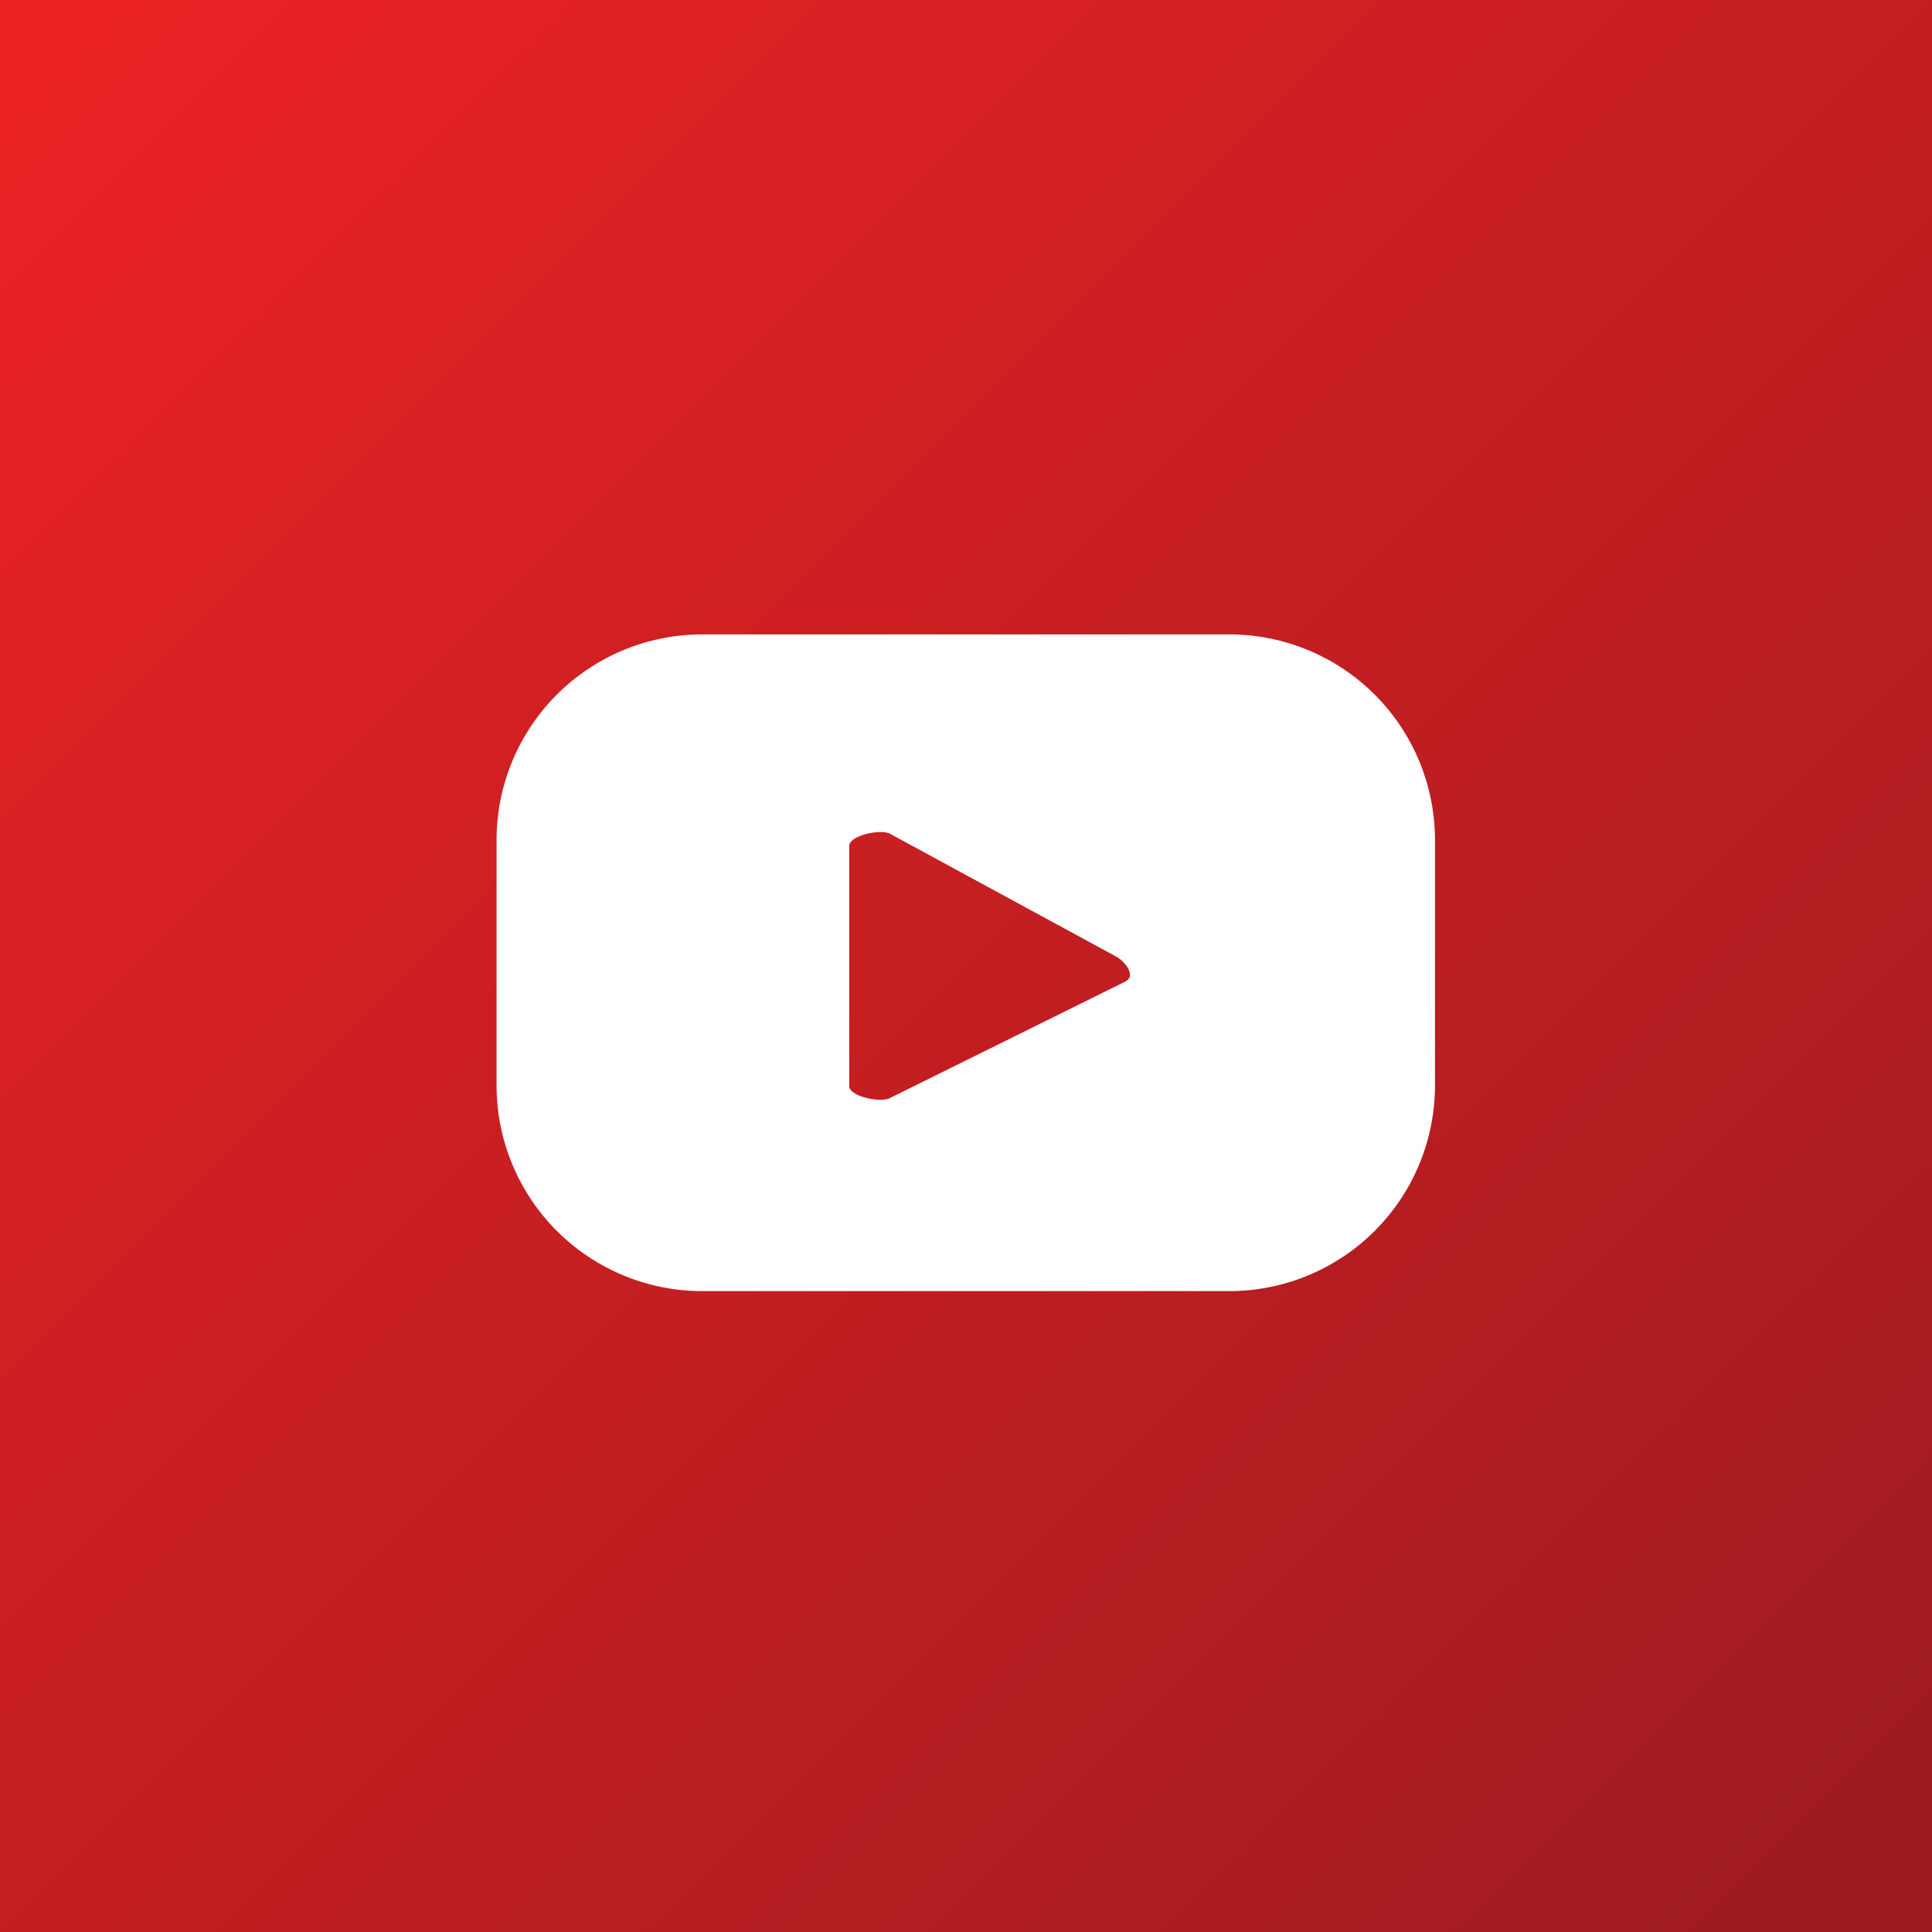
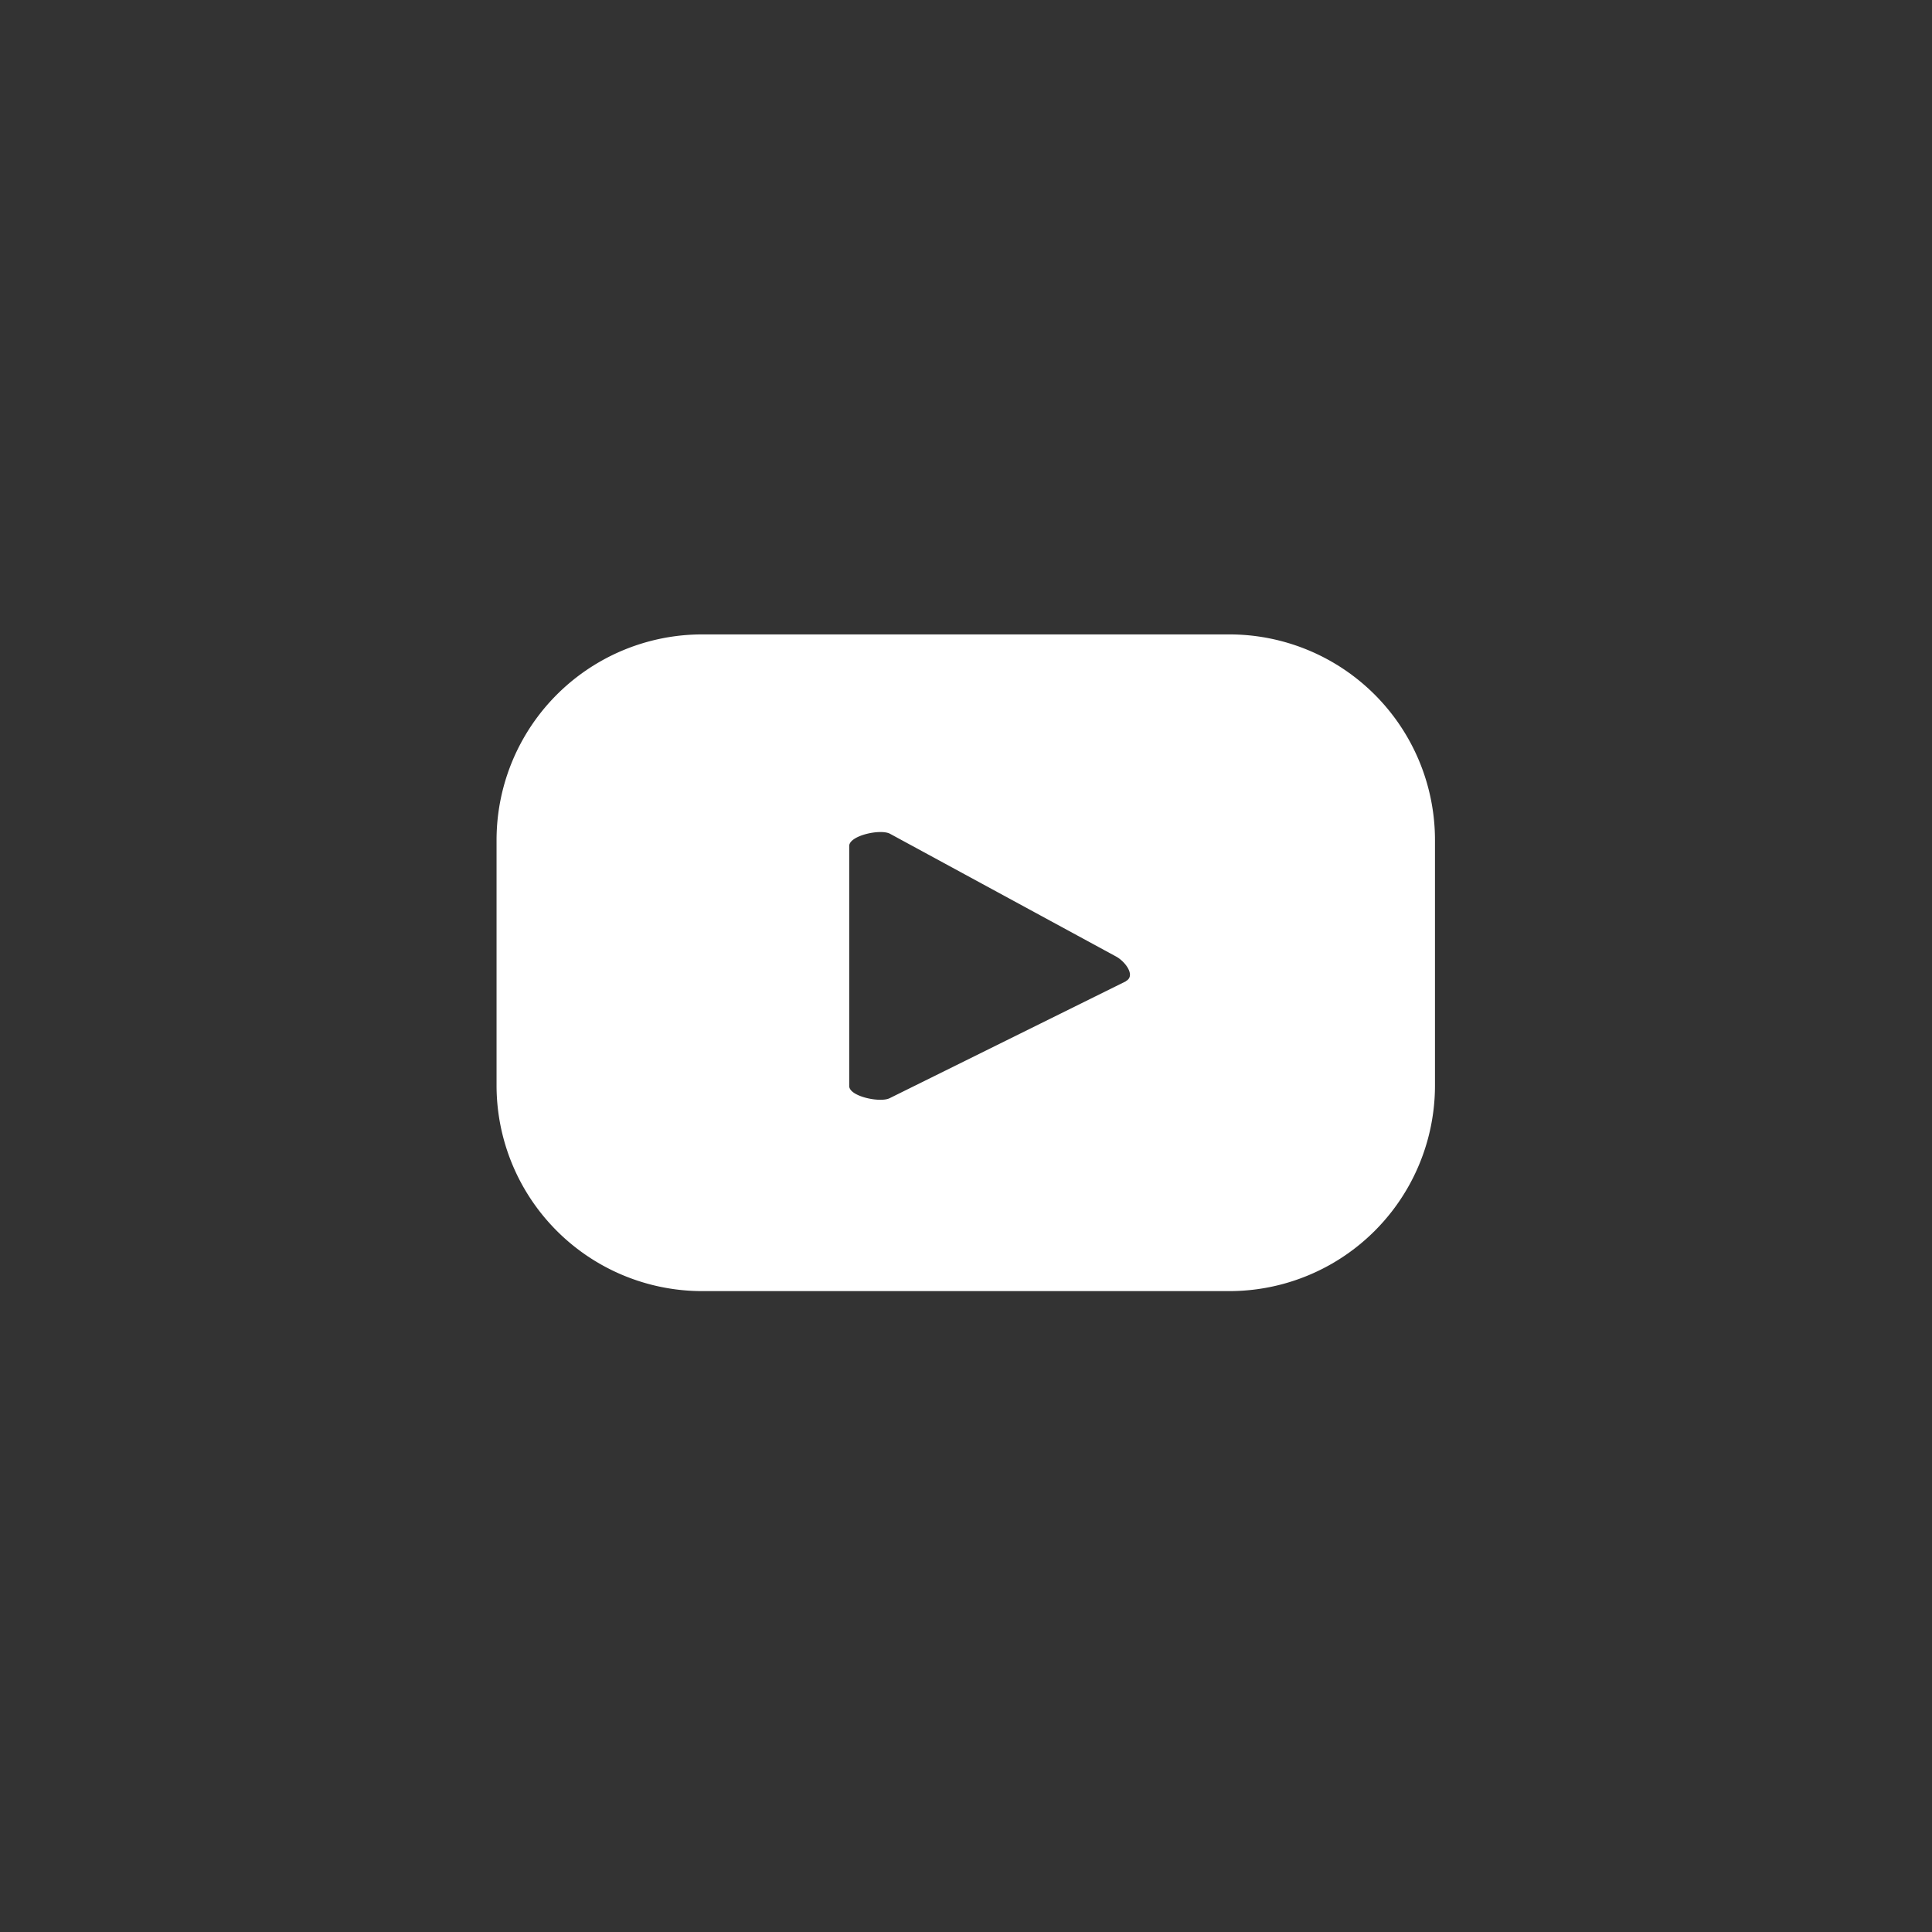
<svg xmlns="http://www.w3.org/2000/svg" width="50.09" height="50.09" viewBox="0 0 50.09 50.09">
  <rect x="0" y="0" width="50.09" height="50.09" fill="#333333" stroke="none" />
  <defs>
    <linearGradient id="linear-gradient" x2="1" y2="1" gradientUnits="objectBoundingBox">
      <stop offset="0" stop-color="#ed2224" />
      <stop offset="1" stop-color="#9b1b1f" />
    </linearGradient>
  </defs>
  <g id="Group_621" data-name="Group 621" transform="translate(-331.013 -8.98)">
-     <rect id="Rectangle_2801" data-name="Rectangle 2801" width="50.09" height="50.09" transform="translate(331.013 8.98)" fill="url(#linear-gradient)" />
    <path id="Path_14143" data-name="Path 14143" d="M333.86,20.989a5.333,5.333,0,0,0-5.339-5.339H314.869a5.333,5.333,0,0,0-5.339,5.339v6.348a5.333,5.333,0,0,0,5.339,5.339h13.652a5.333,5.333,0,0,0,5.339-5.339Zm-8.019,3.657-6.117,3.027c-.242.126-1.051-.042-1.051-.315V21.136c0-.273.82-.452,1.062-.315l5.864,3.184c.242.137.5.494.252.631Z" transform="translate(34.357 9.778)" fill="#fff" />
  </g>
</svg>